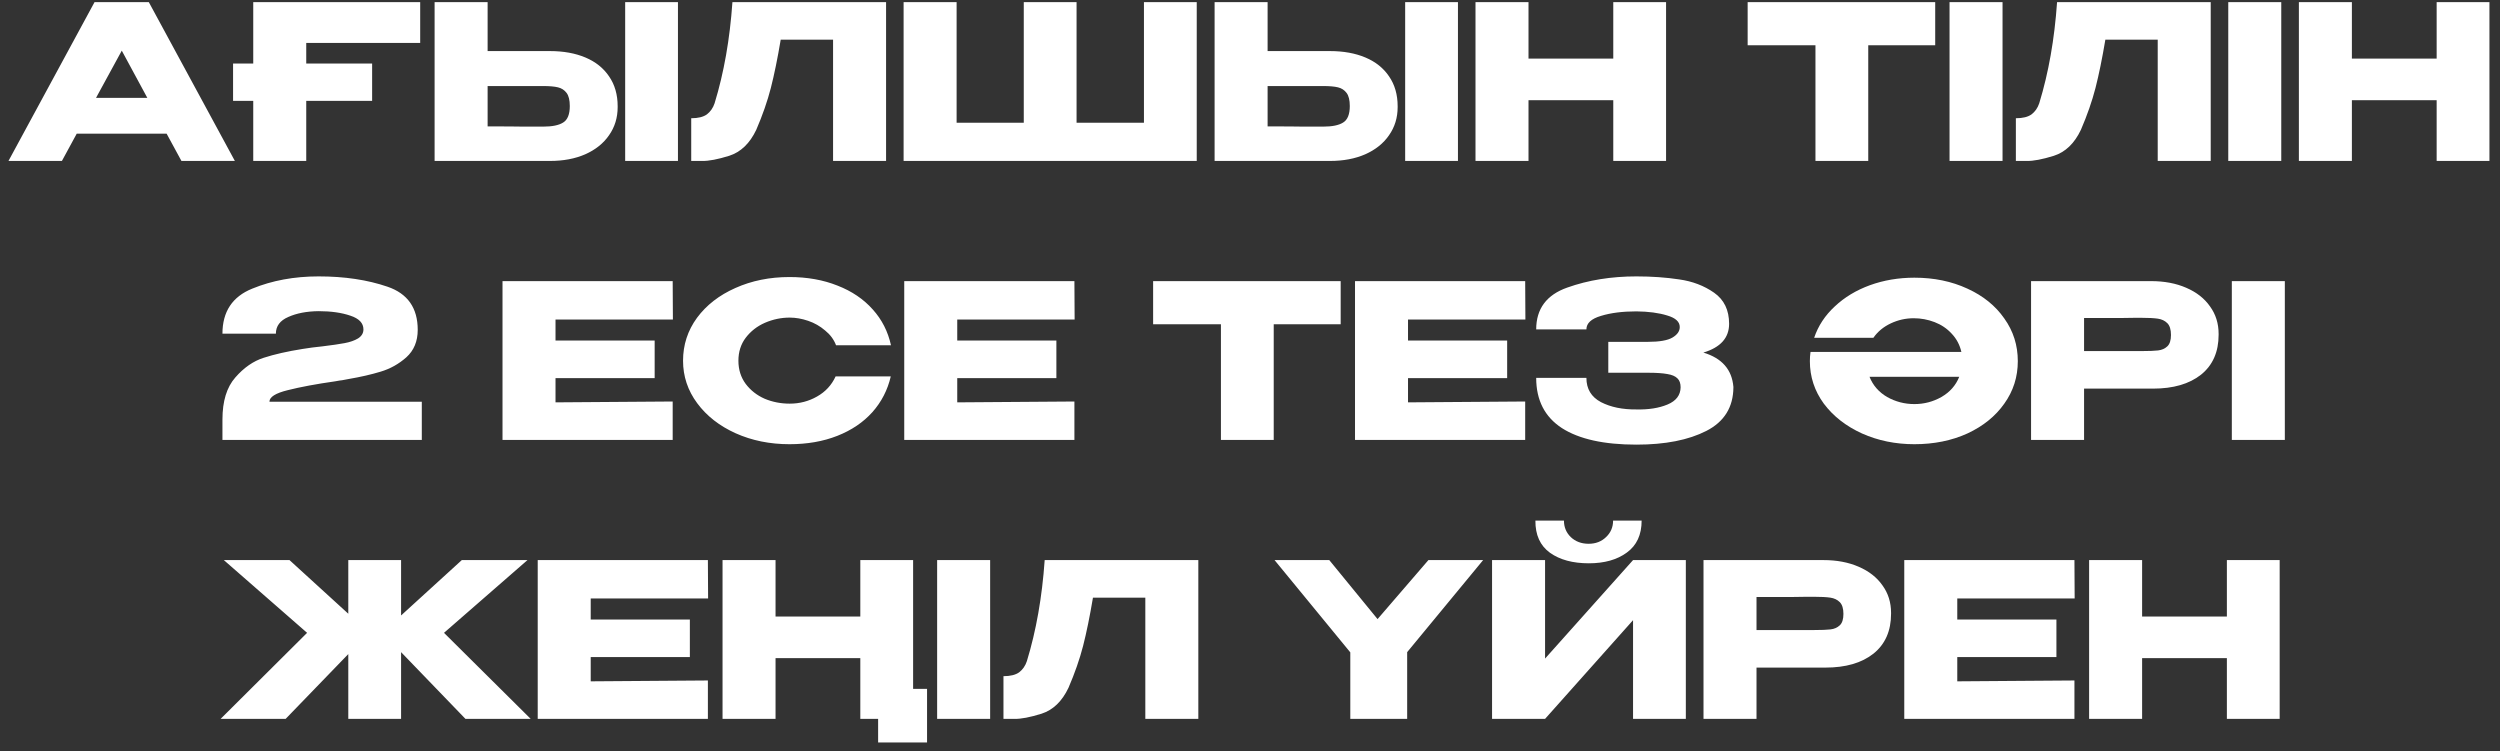
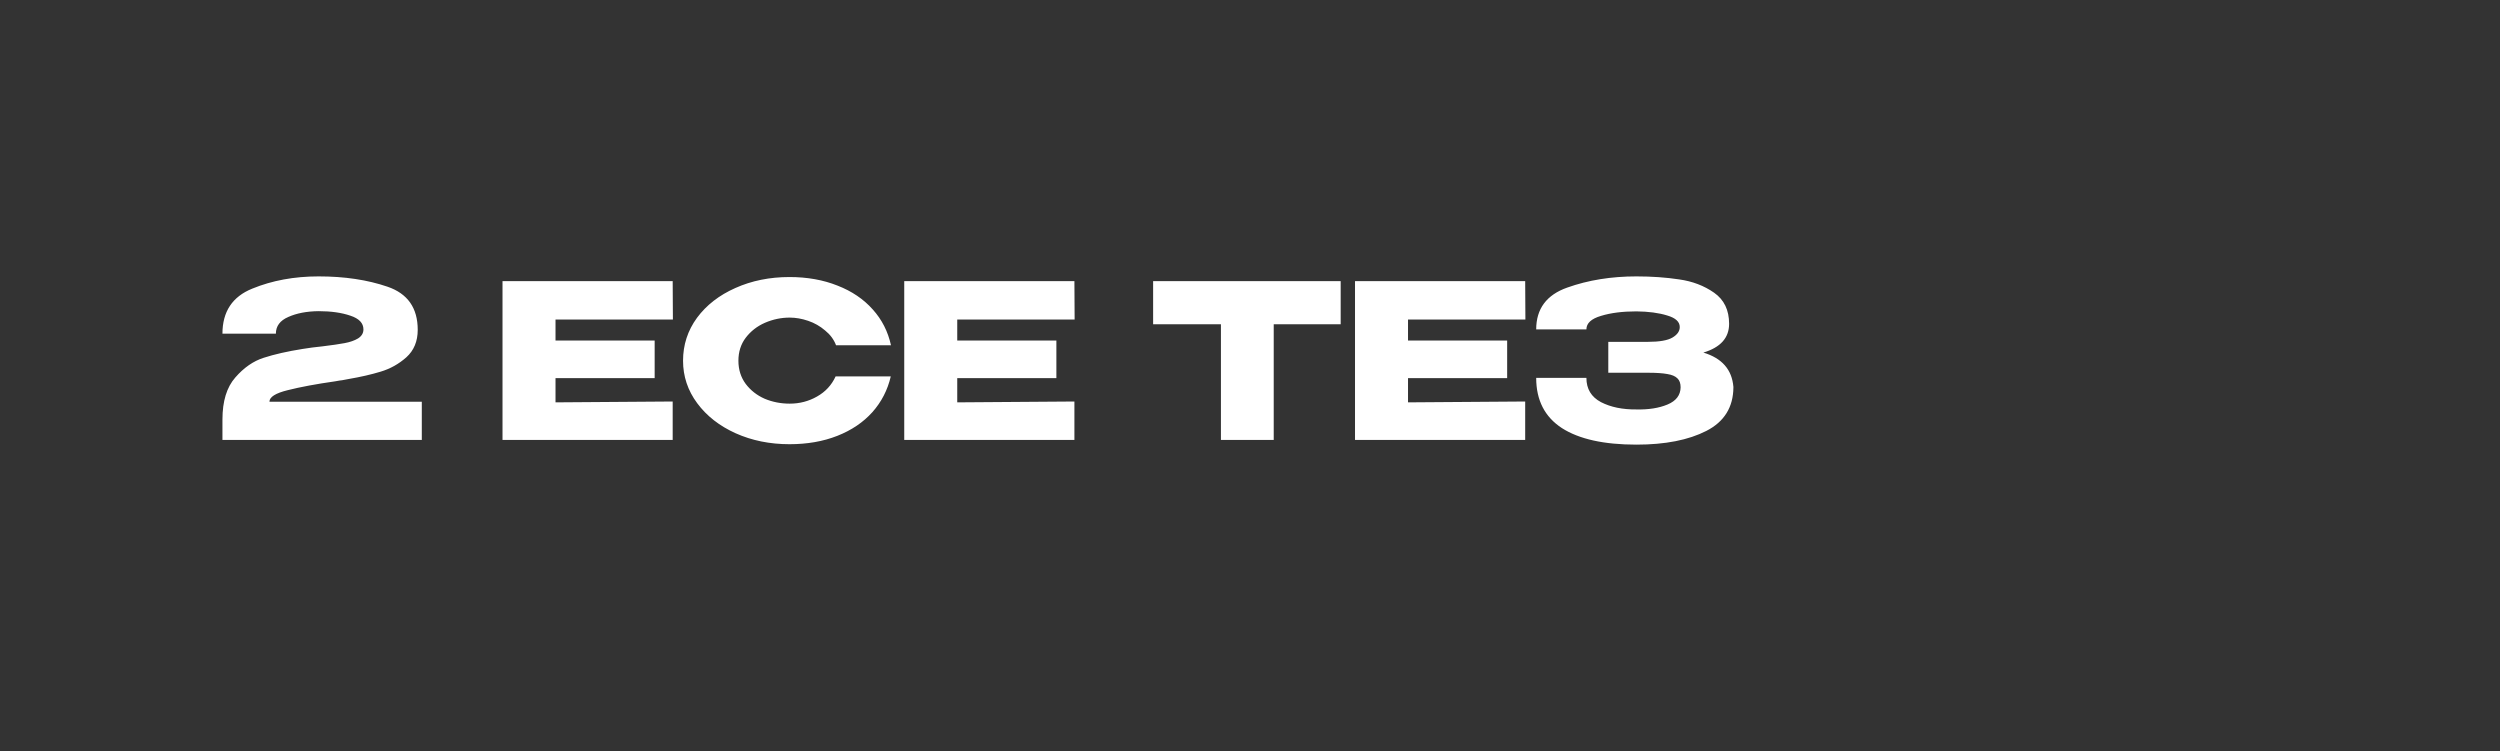
<svg xmlns="http://www.w3.org/2000/svg" width="233" height="70" viewBox="0 0 233 70" fill="none">
  <rect x="0" y="0" width="233" height="70" fill="#333333" stroke="none" />
-   <path d="M21.89 15H16.91L15.53 12.46H7.15L5.77 15H0.79L8.81 0.2H13.87L21.89 15ZM11.35 4.72L8.95 9.12H13.73L11.35 4.72ZM39.162 0.2V4H28.542V5.92H34.682V9.4H28.542V15H23.602V9.4H21.722V5.92H23.602V0.2H39.162ZM51.245 4.76C52.512 4.76 53.619 4.96 54.566 5.36C55.512 5.76 56.245 6.347 56.766 7.12C57.299 7.893 57.566 8.82 57.566 9.9V9.98C57.566 10.967 57.299 11.84 56.766 12.6C56.245 13.36 55.505 13.953 54.545 14.38C53.599 14.793 52.505 15 51.266 15H40.505V0.2H45.446V4.76H51.245ZM58.266 15V0.2H63.185V15H58.266ZM50.645 11.8C51.472 11.8 52.086 11.673 52.486 11.42C52.899 11.167 53.105 10.653 53.105 9.88C53.105 9.333 53.005 8.927 52.806 8.66C52.605 8.393 52.339 8.22 52.005 8.14C51.672 8.06 51.219 8.02 50.645 8.02H50.626H45.446V11.78C47.019 11.78 48.119 11.787 48.745 11.8C49.386 11.8 49.819 11.8 50.045 11.8H50.645ZM82.582 0.2V15H77.642V3.7H72.762C72.469 5.447 72.162 6.947 71.842 8.2C71.522 9.44 71.069 10.74 70.482 12.1C69.882 13.367 69.042 14.173 67.962 14.52C66.895 14.853 66.055 15.013 65.442 15C64.842 15 64.502 15 64.422 15V11.02C65.062 11.02 65.549 10.9 65.882 10.66C66.215 10.407 66.455 10.06 66.602 9.62C67.469 6.793 68.022 3.653 68.262 0.2H82.582ZM84.216 0.2H89.156H84.216ZM100.336 11.44H106.616V0.2H111.536V15H84.216V0.2H89.156V11.44H95.416V0.2H100.336V11.44ZM123.941 4.76C125.208 4.76 126.314 4.96 127.261 5.36C128.208 5.76 128.941 6.347 129.461 7.12C129.994 7.893 130.261 8.82 130.261 9.9V9.98C130.261 10.967 129.994 11.84 129.461 12.6C128.941 13.36 128.201 13.953 127.241 14.38C126.294 14.793 125.201 15 123.961 15H113.201V0.2H118.141V4.76H123.941ZM130.961 15V0.2H135.881V15H130.961ZM123.341 11.8C124.168 11.8 124.781 11.673 125.181 11.42C125.594 11.167 125.801 10.653 125.801 9.88C125.801 9.333 125.701 8.927 125.501 8.66C125.301 8.393 125.034 8.22 124.701 8.14C124.368 8.06 123.914 8.02 123.341 8.02H123.321H118.141V11.78C119.714 11.78 120.814 11.787 121.441 11.8C122.081 11.8 122.514 11.8 122.741 11.8H123.341ZM142.457 5.46H150.357V0.2H155.277V15H150.357V9.34H142.457V15H137.517V0.2H142.457V5.46ZM162.881 4.2V0.2H180.361L162.881 4.2ZM180.361 0.2V4.22H174.121V15H169.201V4.22H162.881V0.2H180.361ZM186.637 15H181.697V0.2H186.637V15ZM206.039 0.2V15H201.099V3.7H196.219C195.926 5.447 195.619 6.947 195.299 8.2C194.979 9.44 194.526 10.74 193.939 12.1C193.339 13.367 192.499 14.173 191.419 14.52C190.352 14.853 189.512 15.013 188.899 15C188.299 15 187.959 15 187.879 15V11.02C188.519 11.02 189.006 10.9 189.339 10.66C189.672 10.407 189.912 10.06 190.059 9.62C190.926 6.793 191.479 3.653 191.719 0.2H206.039ZM212.614 15H207.674V0.2H212.614V15ZM219.196 5.46H227.096V0.2H232.016V15H227.096V9.34H219.196V15H214.256V0.2H219.196V5.46ZM178.42 25.88C180.246 25.88 181.893 26.22 183.36 26.9C184.826 27.567 185.973 28.493 186.8 29.68C187.64 30.853 188.06 32.18 188.06 33.66C188.06 35.127 187.64 36.447 186.8 37.62C185.973 38.793 184.826 39.72 183.36 40.4C181.893 41.067 180.246 41.4 178.42 41.4C176.66 41.4 175.033 41.067 173.54 40.4C172.046 39.72 170.86 38.793 169.98 37.62C169.113 36.433 168.68 35.113 168.68 33.66C168.68 33.367 168.7 33.08 168.74 32.8H182.8C182.653 32.147 182.353 31.58 181.9 31.1C181.46 30.62 180.926 30.26 180.3 30.02C179.673 29.78 179.026 29.66 178.36 29.66C177.613 29.66 176.9 29.82 176.22 30.14C175.54 30.46 175 30.907 174.6 31.48H169.08C169.453 30.373 170.093 29.4 171 28.56C171.906 27.707 173 27.047 174.28 26.58C175.573 26.113 176.953 25.88 178.42 25.88ZM178.42 37.66C179.326 37.66 180.166 37.44 180.94 37C181.726 36.547 182.28 35.92 182.6 35.12H174.24C174.56 35.92 175.106 36.547 175.88 37C176.666 37.44 177.513 37.66 178.42 37.66ZM200.475 26.2C201.715 26.2 202.808 26.407 203.755 26.82C204.715 27.233 205.455 27.813 205.975 28.56C206.508 29.293 206.775 30.147 206.775 31.12V31.2C206.775 32.8 206.228 34.04 205.135 34.92C204.041 35.787 202.548 36.22 200.655 36.22H194.235V41H189.295V26.2H200.475ZM199.595 32.72C200.288 32.72 200.801 32.7 201.135 32.66C201.481 32.62 201.768 32.493 201.995 32.28C202.221 32.067 202.335 31.713 202.335 31.22C202.335 30.713 202.221 30.347 201.995 30.12C201.768 29.893 201.475 29.753 201.115 29.7C200.755 29.647 200.248 29.62 199.595 29.62H198.935C198.668 29.62 198.201 29.627 197.535 29.64C196.868 29.64 195.768 29.64 194.235 29.64V32.72H199.575H199.595ZM212.946 41H208.006V26.2H212.946V41ZM41.381 58.98L49.461 67H43.381L37.381 60.78V67H32.461V60.96L26.621 67H20.561L28.621 58.98L20.861 52.2H26.981L32.461 57.2V52.2H37.381V57.36L43.041 52.2H49.161L41.381 58.98ZM64.295 61.24H55.055V63.5L65.975 63.42V67H50.115V52.2H65.975L65.995 55.78H55.055V57.74H64.295V61.24ZM85.102 52.2V64.2H86.401V69.2H81.841V67H80.181V61.34H72.281V67H67.341V52.2H72.281V57.46H80.181V52.2H85.102ZM92.281 67H87.341V52.2H92.281V67ZM111.684 52.2V67H106.744V55.7H101.864C101.57 57.447 101.264 58.947 100.944 60.2C100.624 61.44 100.17 62.74 99.584 64.1C98.984 65.367 98.144 66.173 97.064 66.52C95.997 66.853 95.157 67.013 94.543 67C93.944 67 93.603 67 93.523 67V63.02C94.163 63.02 94.65 62.9 94.984 62.66C95.317 62.407 95.557 62.06 95.704 61.62C96.57 58.793 97.124 55.653 97.364 52.2H111.684ZM133.128 52.2H138.228L131.148 60.78V67H125.848V60.8L118.788 52.2H123.888L128.388 57.7L133.128 52.2ZM148.08 52.5C146.587 52.5 145.38 52.173 144.46 51.52C143.54 50.853 143.087 49.853 143.1 48.52H145.76C145.76 49.133 145.974 49.647 146.4 50.06C146.84 50.473 147.394 50.68 148.06 50.68C148.714 50.68 149.254 50.473 149.68 50.06C150.12 49.647 150.34 49.133 150.34 48.52H153C153 49.84 152.54 50.833 151.62 51.5C150.714 52.167 149.534 52.5 148.08 52.5ZM144 61.38L152.2 52.2H157.12V67H152.2V57.8L144 67H139.06V52.2H144V61.38ZM169.947 52.2C171.187 52.2 172.281 52.407 173.227 52.82C174.187 53.233 174.927 53.813 175.447 54.56C175.981 55.293 176.247 56.147 176.247 57.12V57.2C176.247 58.8 175.701 60.04 174.607 60.92C173.514 61.787 172.021 62.22 170.127 62.22H163.707V67H158.767V52.2H169.947ZM169.067 58.72C169.761 58.72 170.274 58.7 170.607 58.66C170.954 58.62 171.241 58.493 171.467 58.28C171.694 58.067 171.807 57.713 171.807 57.22C171.807 56.713 171.694 56.347 171.467 56.12C171.241 55.893 170.947 55.753 170.587 55.7C170.227 55.647 169.721 55.62 169.067 55.62H168.407C168.141 55.62 167.674 55.627 167.007 55.64C166.341 55.64 165.241 55.64 163.707 55.64V58.72H169.047H169.067ZM191.658 61.24H182.418V63.5L193.338 63.42V67H177.478V52.2H193.338L193.358 55.78H182.418V57.74H191.658V61.24ZM199.645 57.46H207.545V52.2H212.465V67H207.545V61.34H199.645V67H194.705V52.2H199.645V57.46Z" fill="white" />
  <path d="M39.312 37.44V41H20.732V39.1C20.732 37.393 21.132 36.087 21.932 35.18C22.732 34.26 23.619 33.647 24.592 33.34C25.579 33.02 26.786 32.747 28.212 32.52C28.772 32.427 29.386 32.347 30.052 32.28C30.932 32.173 31.619 32.073 32.112 31.98C32.619 31.887 33.039 31.74 33.372 31.54C33.706 31.327 33.872 31.047 33.872 30.7C33.872 30.113 33.466 29.687 32.652 29.42C31.839 29.14 30.852 29 29.692 29C28.586 29.013 27.646 29.193 26.872 29.54C26.099 29.873 25.712 30.393 25.712 31.1H20.732C20.732 29.047 21.659 27.647 23.512 26.9C25.366 26.14 27.426 25.76 29.692 25.76C32.106 25.76 34.246 26.08 36.112 26.72C37.992 27.36 38.932 28.7 38.932 30.74C38.932 31.807 38.579 32.66 37.872 33.3C37.166 33.927 36.366 34.373 35.472 34.64C34.592 34.907 33.606 35.133 32.512 35.32L31.872 35.44C31.806 35.44 31.592 35.473 31.232 35.54C29.459 35.793 27.992 36.067 26.832 36.36C25.686 36.64 25.112 37 25.112 37.44H39.312ZM61.014 35.24H51.774V37.5L62.694 37.42V41H46.834V26.2H62.694L62.714 29.78H51.774V31.74H61.014V35.24ZM63.66 33.62C63.66 32.14 64.094 30.807 64.96 29.62C65.84 28.433 67.034 27.507 68.54 26.84C70.06 26.16 71.74 25.82 73.58 25.82C75.234 25.82 76.727 26.087 78.06 26.62C79.394 27.14 80.487 27.88 81.34 28.84C82.194 29.787 82.76 30.9 83.04 32.18H77.92C77.72 31.647 77.38 31.187 76.9 30.8C76.434 30.4 75.907 30.1 75.32 29.9C74.734 29.7 74.16 29.6 73.6 29.6C72.814 29.6 72.047 29.76 71.3 30.08C70.567 30.4 69.967 30.867 69.5 31.48C69.047 32.08 68.82 32.793 68.82 33.62C68.82 34.447 69.047 35.167 69.5 35.78C69.954 36.38 70.54 36.84 71.26 37.16C71.994 37.467 72.774 37.62 73.6 37.62C74.52 37.62 75.367 37.4 76.14 36.96C76.927 36.52 77.507 35.893 77.88 35.08H83.02C82.727 36.347 82.154 37.46 81.3 38.42C80.447 39.367 79.36 40.1 78.04 40.62C76.72 41.14 75.234 41.4 73.58 41.4C71.754 41.4 70.08 41.06 68.56 40.38C67.054 39.7 65.86 38.767 64.98 37.58C64.1 36.393 63.66 35.073 63.66 33.62ZM98.455 35.24H89.215V37.5L100.135 37.42V41H84.275V26.2H100.135L100.155 29.78H89.215V31.74H98.455V35.24ZM107.471 30.2V26.2H124.951L107.471 30.2ZM124.951 26.2V30.22H118.711V41H113.791V30.22H107.471V26.2H124.951ZM140.467 35.24H131.227V37.5L142.147 37.42V41H126.287V26.2H142.147L142.167 29.78H131.227V31.74H140.467V35.24ZM161.553 36.1C161.54 37.953 160.7 39.307 159.033 40.16C157.367 41.013 155.193 41.44 152.513 41.44C149.487 41.44 147.173 40.927 145.573 39.9C143.973 38.86 143.173 37.3 143.173 35.22H147.853C147.853 36.247 148.307 37 149.213 37.48C150.12 37.947 151.22 38.173 152.513 38.16C153.647 38.187 154.613 38.033 155.413 37.7C156.213 37.367 156.62 36.833 156.633 36.1C156.633 35.727 156.533 35.447 156.333 35.26C156.133 35.06 155.82 34.927 155.393 34.86C154.967 34.78 154.367 34.74 153.593 34.74H149.893V31.86H153.593C154.66 31.86 155.42 31.727 155.873 31.46C156.327 31.193 156.553 30.867 156.553 30.48C156.553 29.987 156.16 29.627 155.373 29.4C154.6 29.16 153.647 29.033 152.513 29.02C151.22 29.02 150.12 29.16 149.213 29.44C148.307 29.707 147.853 30.127 147.853 30.7H143.173C143.173 28.78 144.14 27.48 146.073 26.8C148.02 26.107 150.167 25.76 152.513 25.76C153.94 25.76 155.267 25.853 156.493 26.04C157.733 26.213 158.82 26.627 159.753 27.28C160.687 27.933 161.153 28.9 161.153 30.18C161.153 31.487 160.353 32.38 158.753 32.86C160.487 33.38 161.42 34.447 161.553 36.06V36.1Z" fill="white" />
</svg>